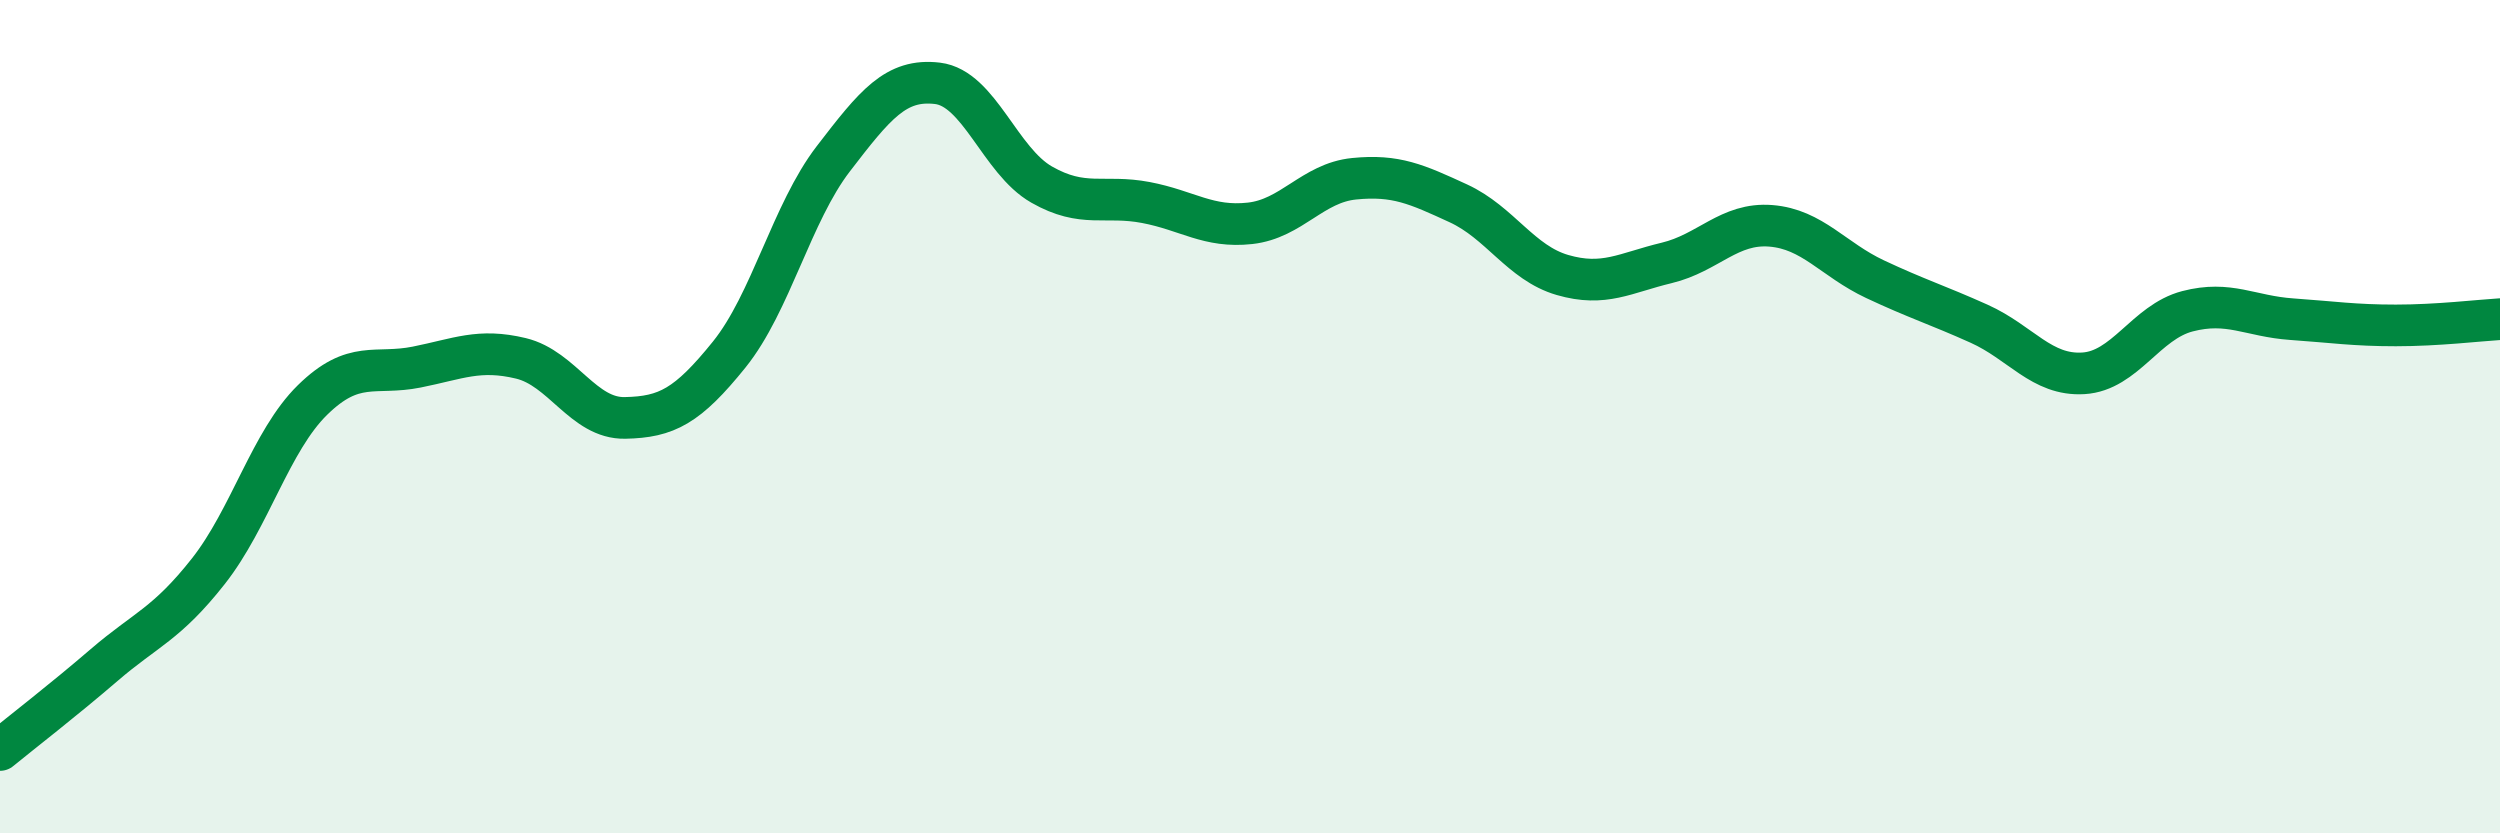
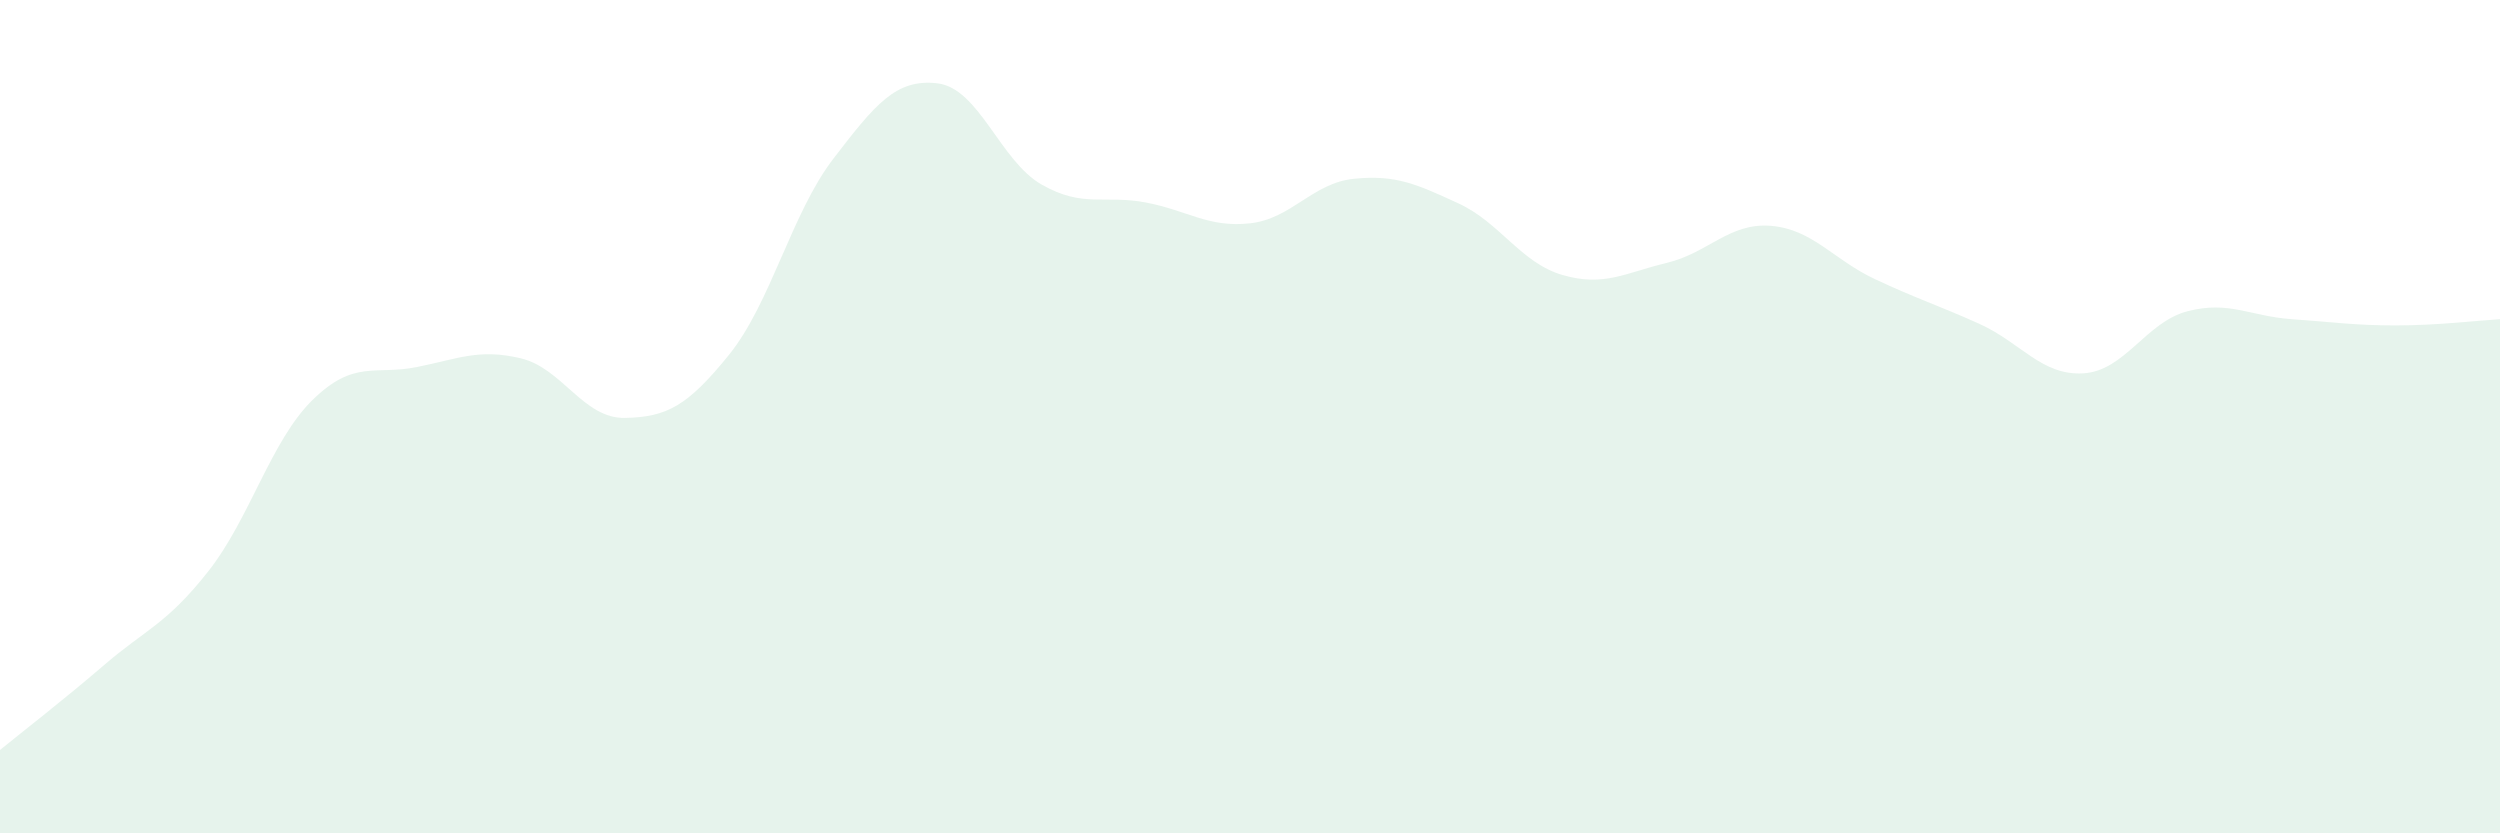
<svg xmlns="http://www.w3.org/2000/svg" width="60" height="20" viewBox="0 0 60 20">
  <path d="M 0,18 C 0.5,17.59 1.5,16.82 2.5,15.96 C 3.5,15.1 4,14.98 5,13.71 C 6,12.44 6.5,10.58 7.5,9.6 C 8.5,8.62 9,9.01 10,8.81 C 11,8.61 11.5,8.36 12.5,8.6 C 13.5,8.84 14,10.05 15,10.03 C 16,10.01 16.5,9.75 17.5,8.51 C 18.5,7.27 19,5.11 20,3.81 C 21,2.51 21.5,1.88 22.5,2 C 23.5,2.12 24,3.86 25,4.43 C 26,5 26.5,4.67 27.5,4.86 C 28.5,5.05 29,5.47 30,5.36 C 31,5.25 31.5,4.39 32.5,4.29 C 33.5,4.19 34,4.42 35,4.88 C 36,5.34 36.5,6.31 37.5,6.6 C 38.5,6.89 39,6.55 40,6.31 C 41,6.07 41.5,5.34 42.5,5.42 C 43.5,5.5 44,6.23 45,6.7 C 46,7.17 46.5,7.32 47.5,7.77 C 48.5,8.22 49,9.02 50,8.96 C 51,8.9 51.5,7.73 52.5,7.47 C 53.5,7.21 54,7.59 55,7.66 C 56,7.73 56.5,7.81 57.5,7.81 C 58.5,7.81 59.5,7.69 60,7.66L60 20L0 20Z" fill="#008740" opacity="0.1" stroke-linecap="round" stroke-linejoin="round" />
-   <path d="M 0,18 C 0.5,17.59 1.5,16.82 2.5,15.96 C 3.5,15.1 4,14.98 5,13.71 C 6,12.44 6.5,10.58 7.5,9.6 C 8.5,8.62 9,9.01 10,8.81 C 11,8.61 11.5,8.36 12.5,8.6 C 13.5,8.84 14,10.05 15,10.03 C 16,10.01 16.5,9.75 17.5,8.51 C 18.5,7.27 19,5.11 20,3.81 C 21,2.51 21.5,1.88 22.5,2 C 23.5,2.12 24,3.86 25,4.43 C 26,5 26.5,4.67 27.5,4.86 C 28.5,5.05 29,5.47 30,5.36 C 31,5.25 31.5,4.39 32.5,4.29 C 33.5,4.19 34,4.42 35,4.88 C 36,5.34 36.5,6.31 37.5,6.6 C 38.5,6.89 39,6.55 40,6.31 C 41,6.07 41.5,5.34 42.5,5.42 C 43.5,5.5 44,6.23 45,6.7 C 46,7.17 46.5,7.32 47.5,7.77 C 48.5,8.22 49,9.02 50,8.96 C 51,8.9 51.5,7.73 52.5,7.47 C 53.5,7.21 54,7.59 55,7.66 C 56,7.73 56.5,7.81 57.5,7.81 C 58.5,7.81 59.5,7.69 60,7.66" stroke="#008740" stroke-width="1" fill="none" stroke-linecap="round" stroke-linejoin="round" />
</svg>